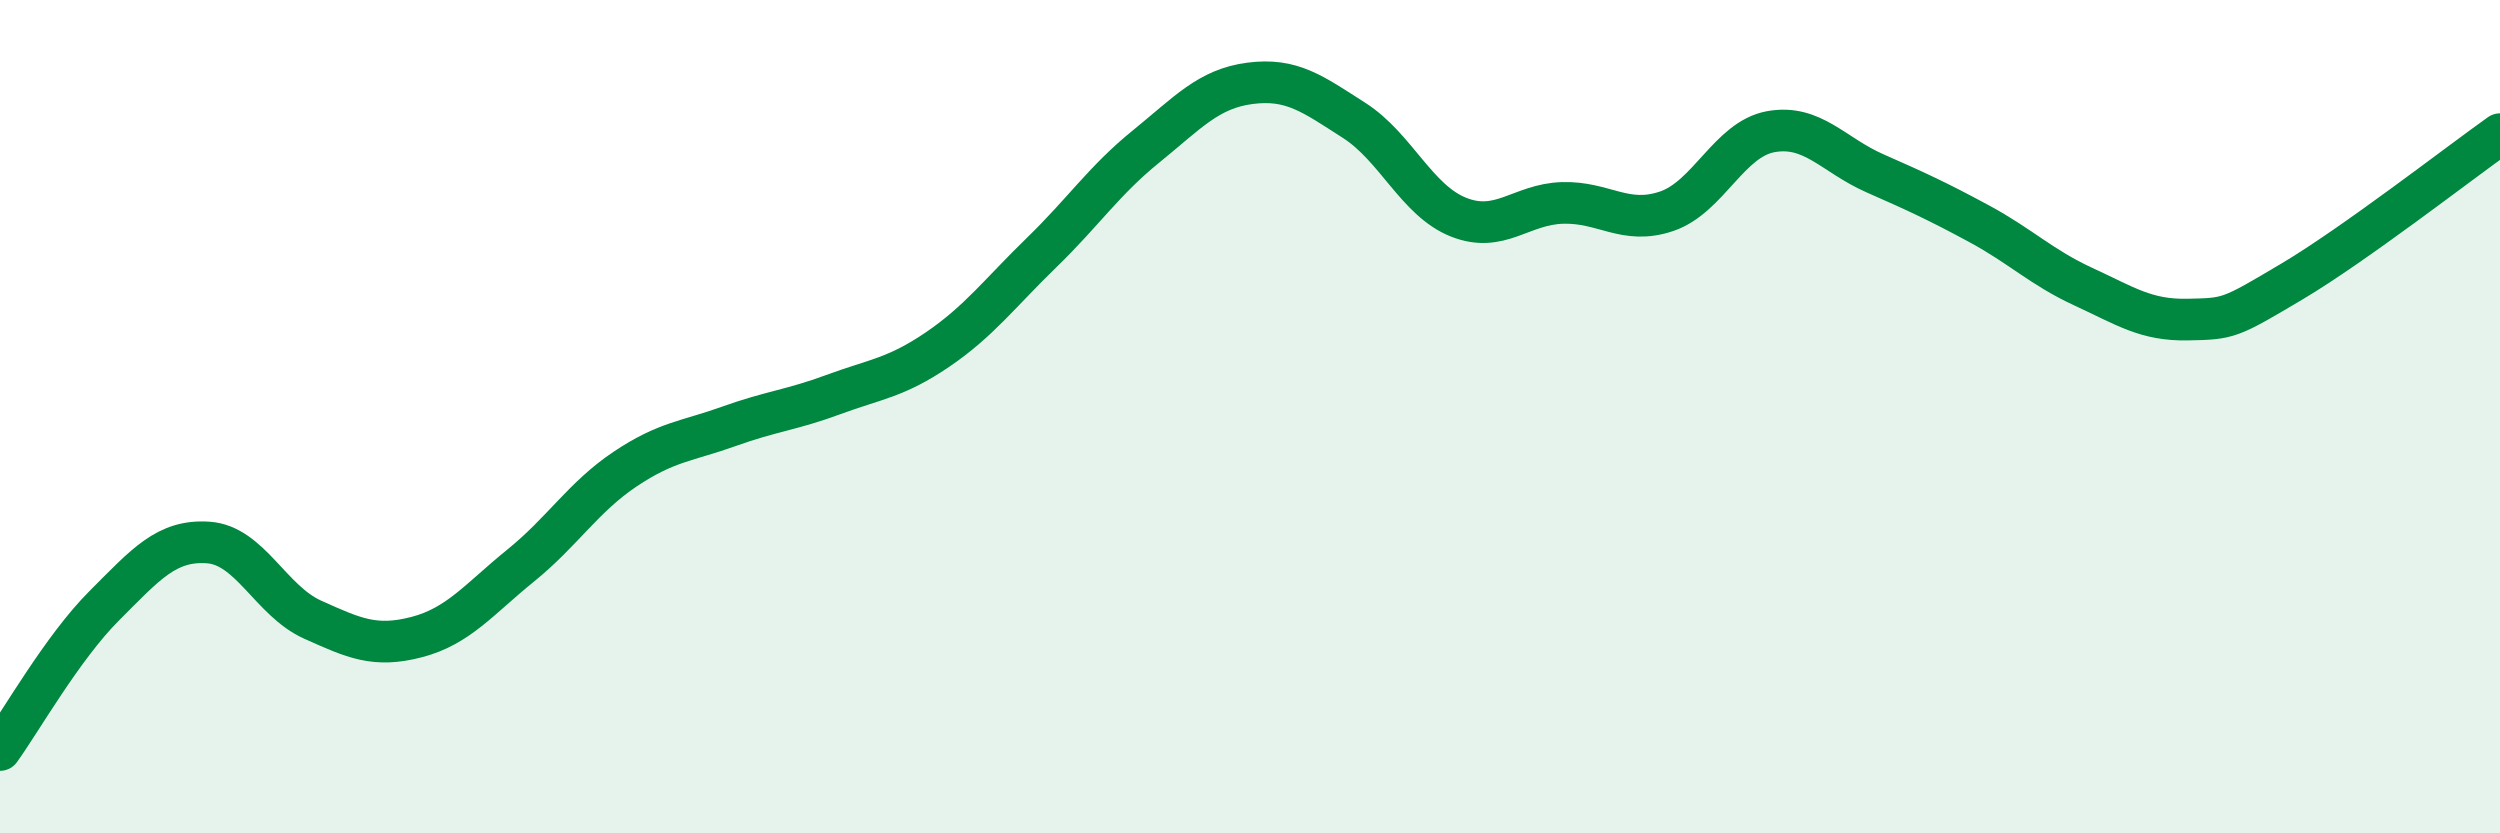
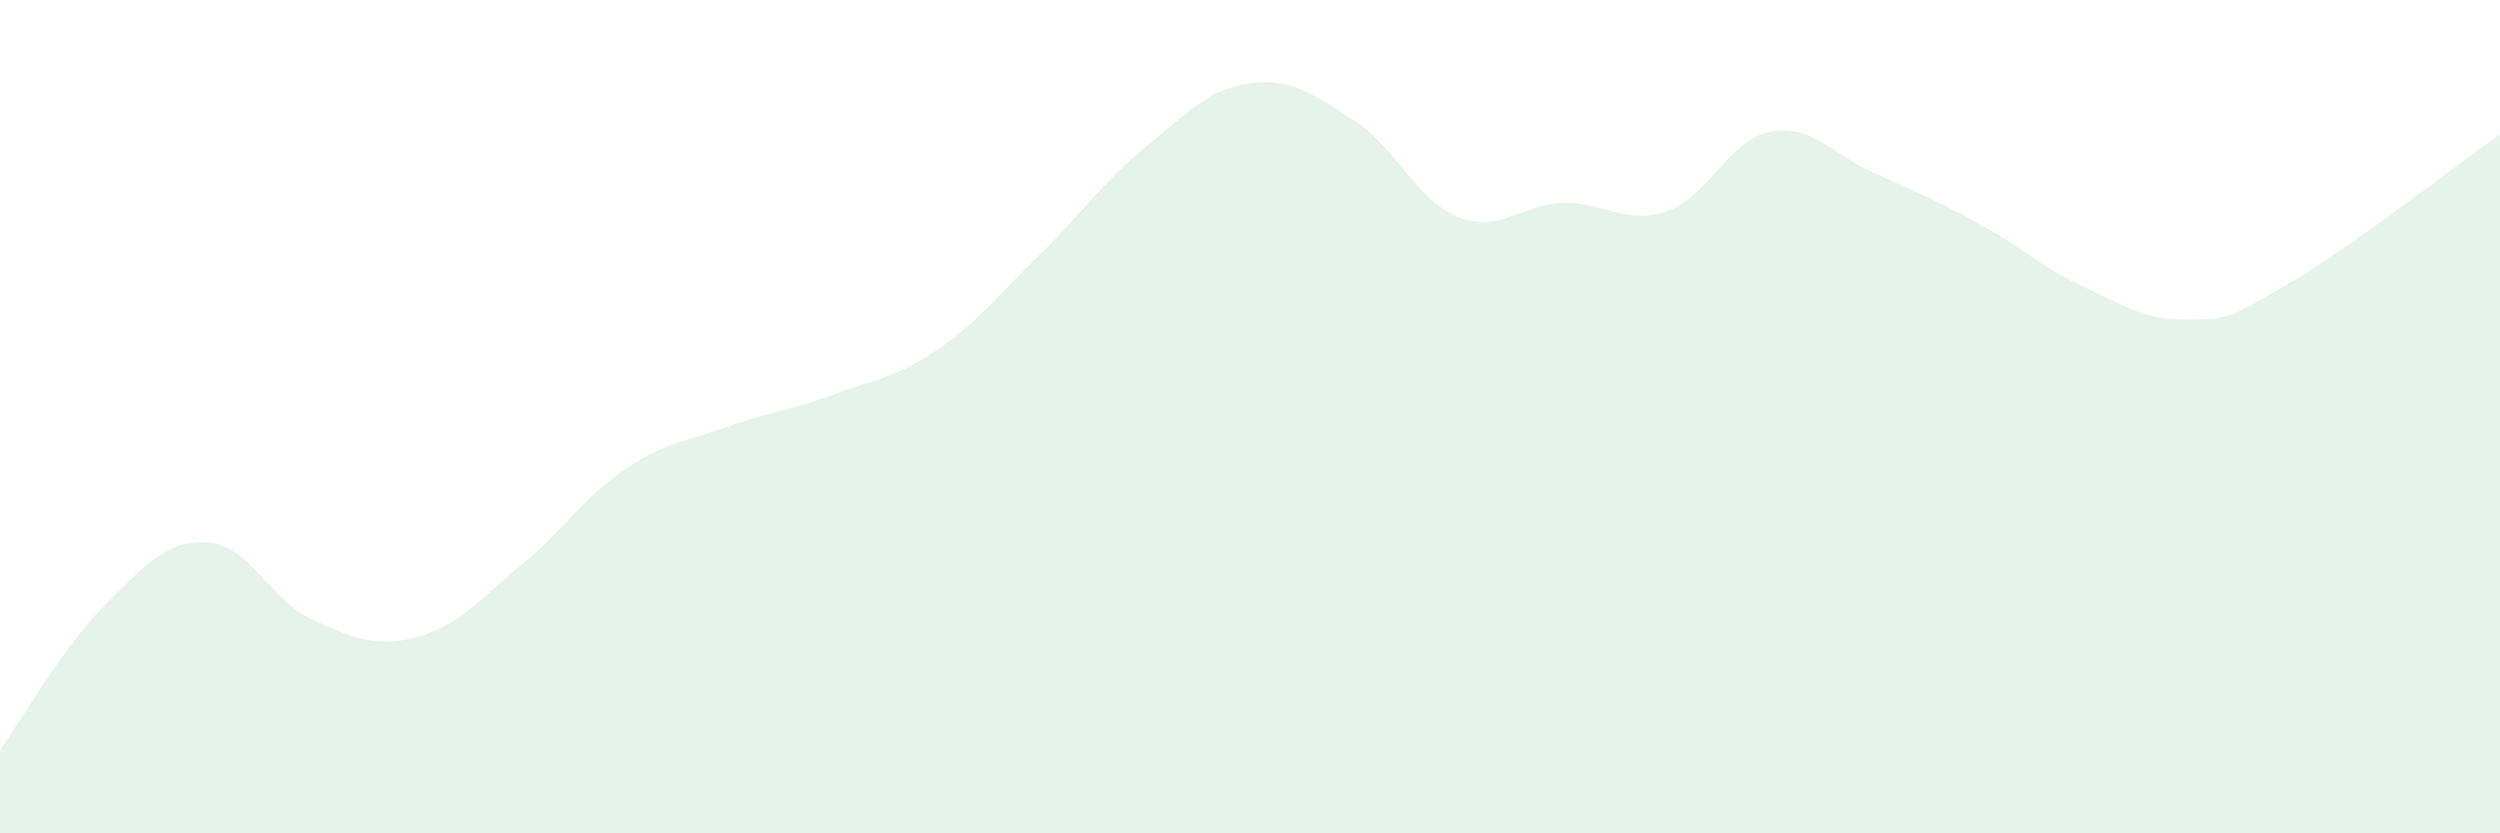
<svg xmlns="http://www.w3.org/2000/svg" width="60" height="20" viewBox="0 0 60 20">
  <path d="M 0,18 C 0.5,17.31 1.5,15.54 2.5,14.54 C 3.5,13.54 4,12.95 5,13.02 C 6,13.09 6.5,14.42 7.5,14.87 C 8.5,15.32 9,15.55 10,15.29 C 11,15.03 11.5,14.38 12.5,13.57 C 13.5,12.76 14,11.93 15,11.26 C 16,10.59 16.5,10.59 17.5,10.23 C 18.5,9.87 19,9.84 20,9.47 C 21,9.1 21.5,9.07 22.5,8.39 C 23.5,7.71 24,7.03 25,6.06 C 26,5.09 26.5,4.33 27.5,3.52 C 28.5,2.71 29,2.13 30,2 C 31,1.87 31.5,2.25 32.5,2.89 C 33.5,3.53 34,4.81 35,5.21 C 36,5.61 36.5,4.9 37.5,4.87 C 38.5,4.84 39,5.41 40,5.07 C 41,4.73 41.5,3.34 42.5,3.16 C 43.5,2.98 44,3.72 45,4.16 C 46,4.6 46.5,4.83 47.5,5.37 C 48.5,5.91 49,6.42 50,6.88 C 51,7.34 51.5,7.69 52.5,7.67 C 53.5,7.65 53.5,7.65 55,6.76 C 56.5,5.87 59,3.93 60,3.22L60 20L0 20Z" fill="#008740" opacity="0.1" stroke-linecap="round" stroke-linejoin="round" />
-   <path d="M 0,18 C 0.5,17.31 1.5,15.54 2.5,14.54 C 3.5,13.54 4,12.95 5,13.02 C 6,13.09 6.5,14.42 7.5,14.87 C 8.5,15.32 9,15.55 10,15.29 C 11,15.03 11.5,14.38 12.5,13.57 C 13.5,12.76 14,11.93 15,11.26 C 16,10.59 16.5,10.59 17.5,10.23 C 18.5,9.87 19,9.84 20,9.47 C 21,9.1 21.5,9.07 22.5,8.39 C 23.5,7.71 24,7.03 25,6.06 C 26,5.09 26.5,4.33 27.5,3.52 C 28.5,2.71 29,2.13 30,2 C 31,1.87 31.5,2.25 32.5,2.89 C 33.5,3.53 34,4.81 35,5.21 C 36,5.61 36.5,4.9 37.5,4.87 C 38.5,4.84 39,5.41 40,5.07 C 41,4.73 41.5,3.34 42.5,3.16 C 43.5,2.98 44,3.72 45,4.16 C 46,4.6 46.5,4.83 47.5,5.37 C 48.5,5.91 49,6.42 50,6.88 C 51,7.34 51.5,7.69 52.5,7.67 C 53.5,7.65 53.5,7.65 55,6.76 C 56.5,5.87 59,3.93 60,3.22" stroke="#008740" stroke-width="1" fill="none" stroke-linecap="round" stroke-linejoin="round" />
</svg>